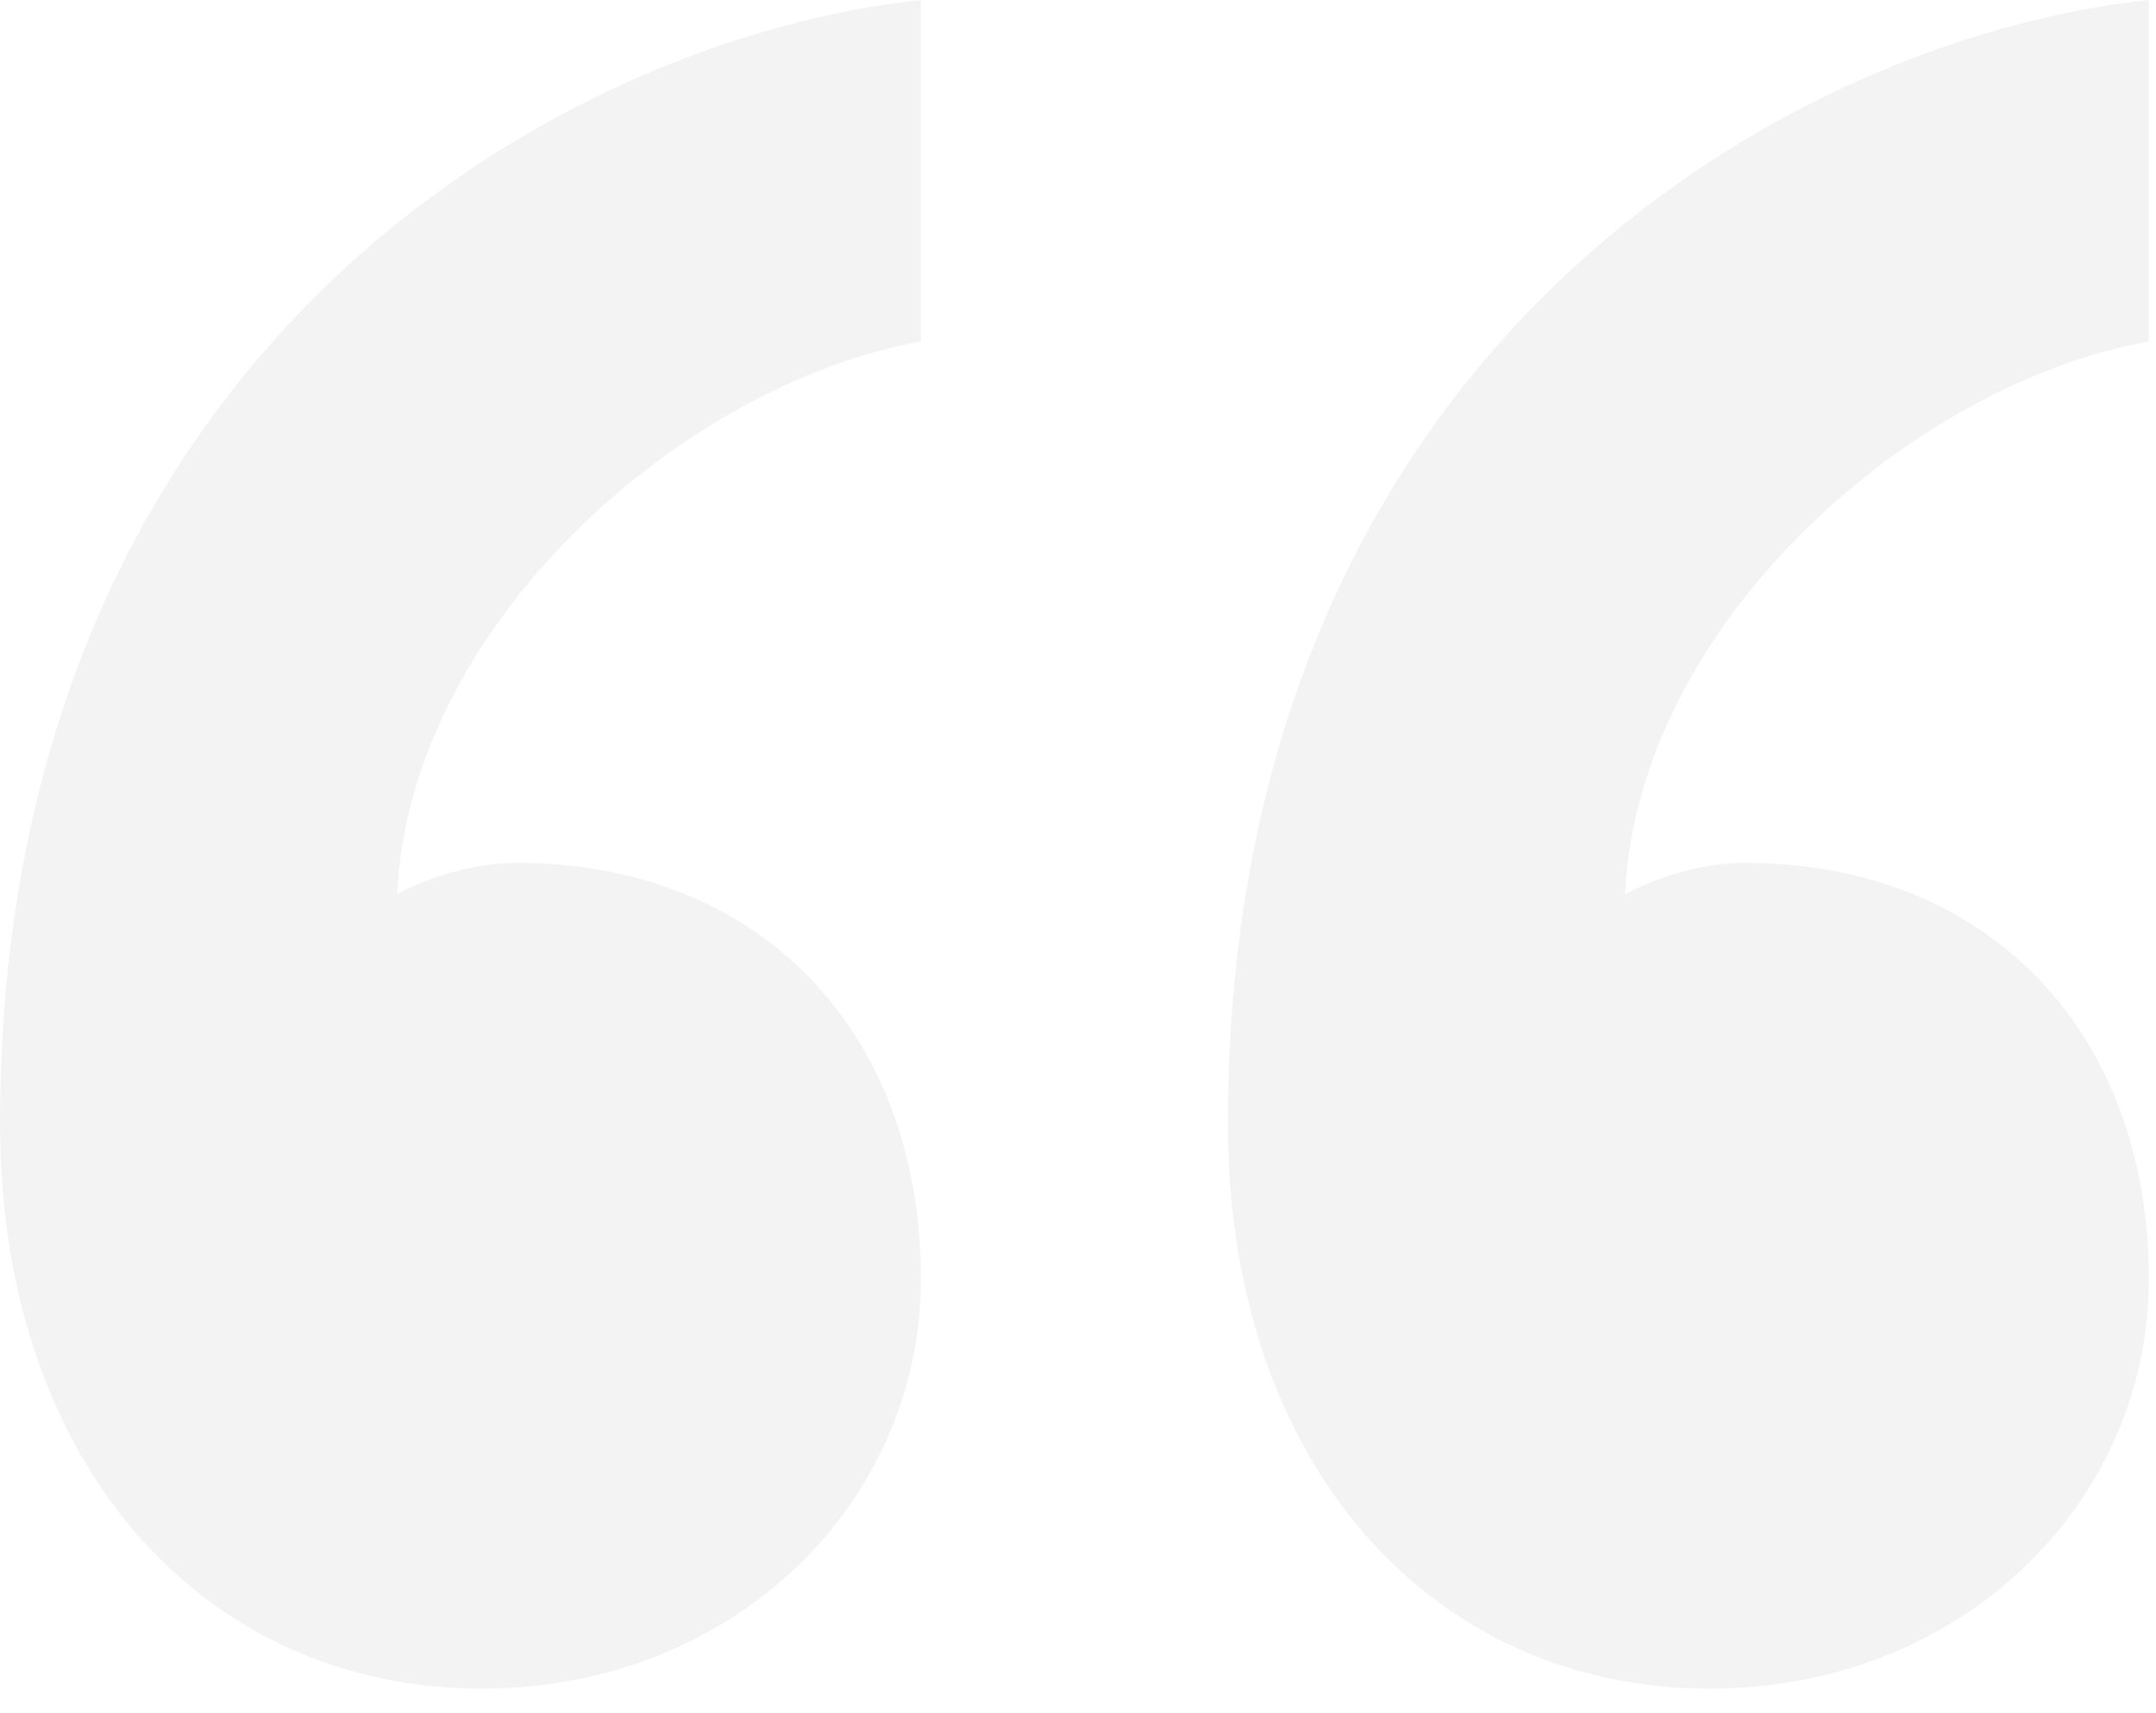
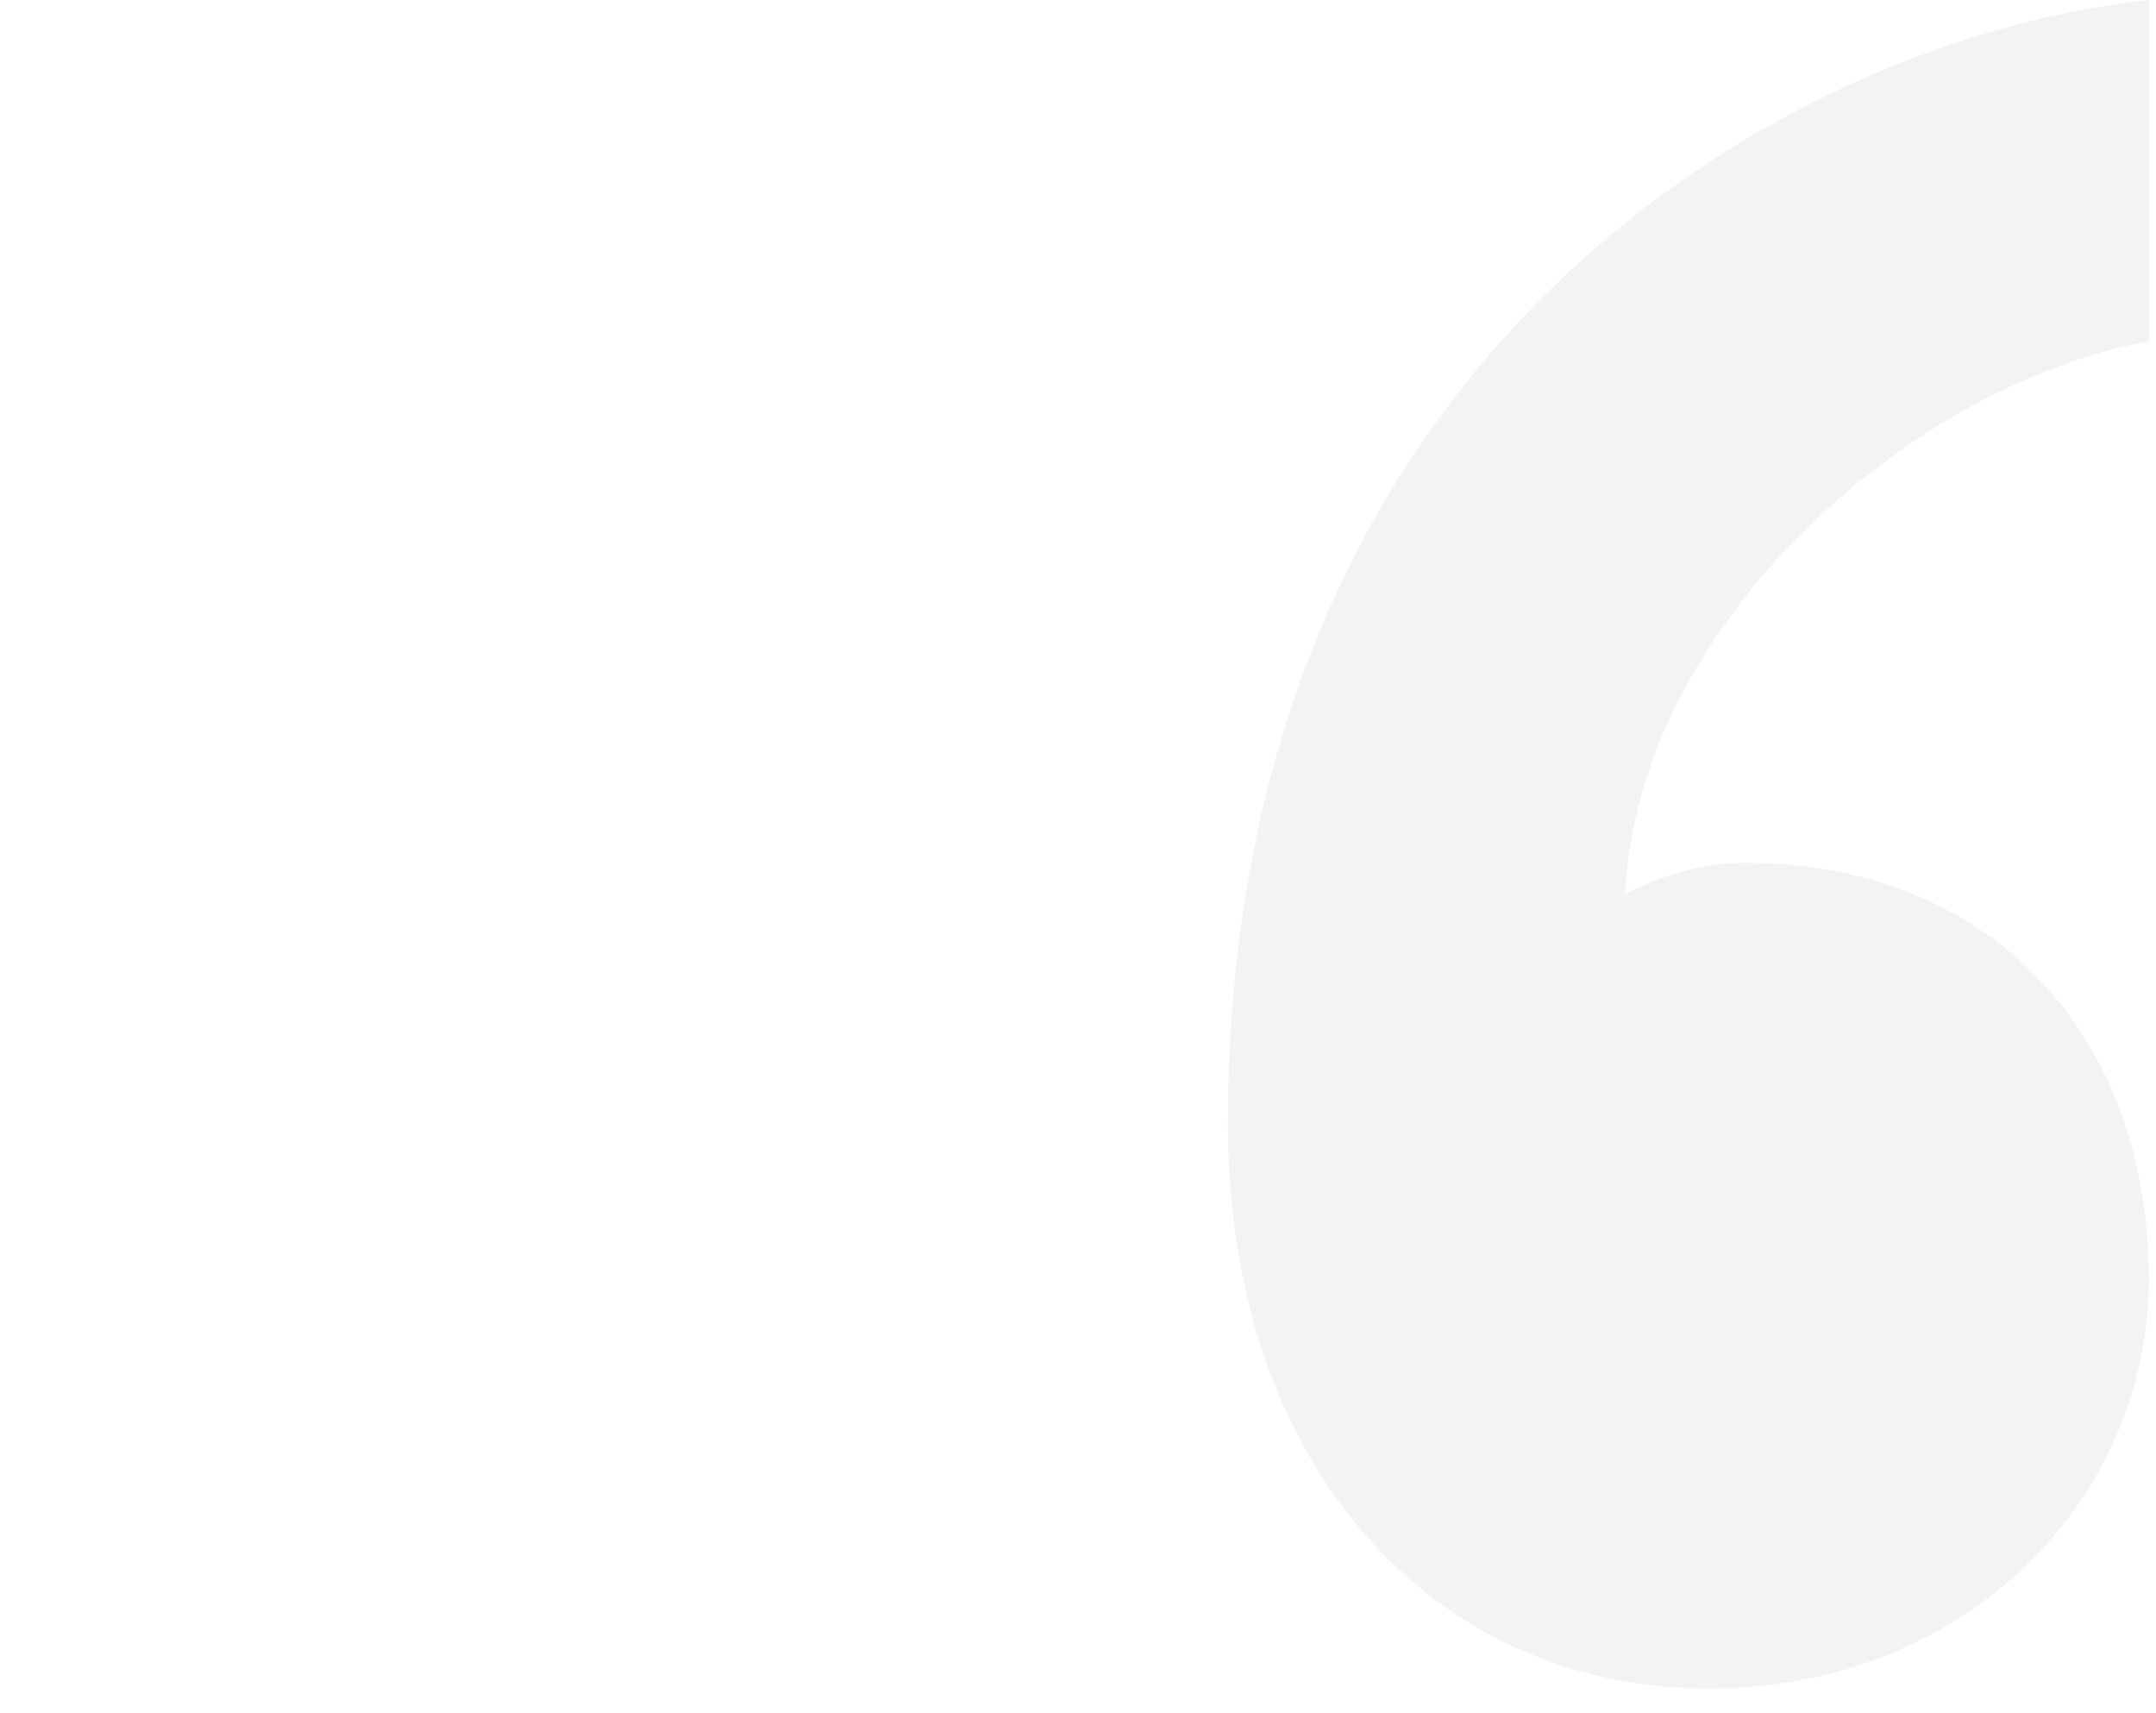
<svg xmlns="http://www.w3.org/2000/svg" width="73" height="58" viewBox="0 0 73 58" fill="none">
  <g opacity="0.5">
    <path d="M59.099 29.212C67.259 29.212 72.757 34.887 72.757 43.296C72.757 50.863 66.438 57.167 57.878 57.167C48.503 57.167 41.575 49.6 41.575 38.042C41.575 11.771 60.731 1.263 72.757 0V11.558C64.603 13.029 55.435 21.224 55.025 30.267C55.435 30.059 57.062 29.212 59.099 29.212Z" fill="#E8E8E8" />
-     <path d="M17.529 29.212C25.678 29.212 31.182 34.887 31.182 43.296C31.182 50.863 24.862 57.167 16.303 57.167C6.928 57.167 0 49.6 0 38.042C0 11.771 19.156 1.263 31.182 0V11.558C23.028 13.029 13.86 21.224 13.45 30.267C13.86 30.059 15.487 29.212 17.529 29.212Z" fill="#E8E8E8" />
  </g>
</svg>